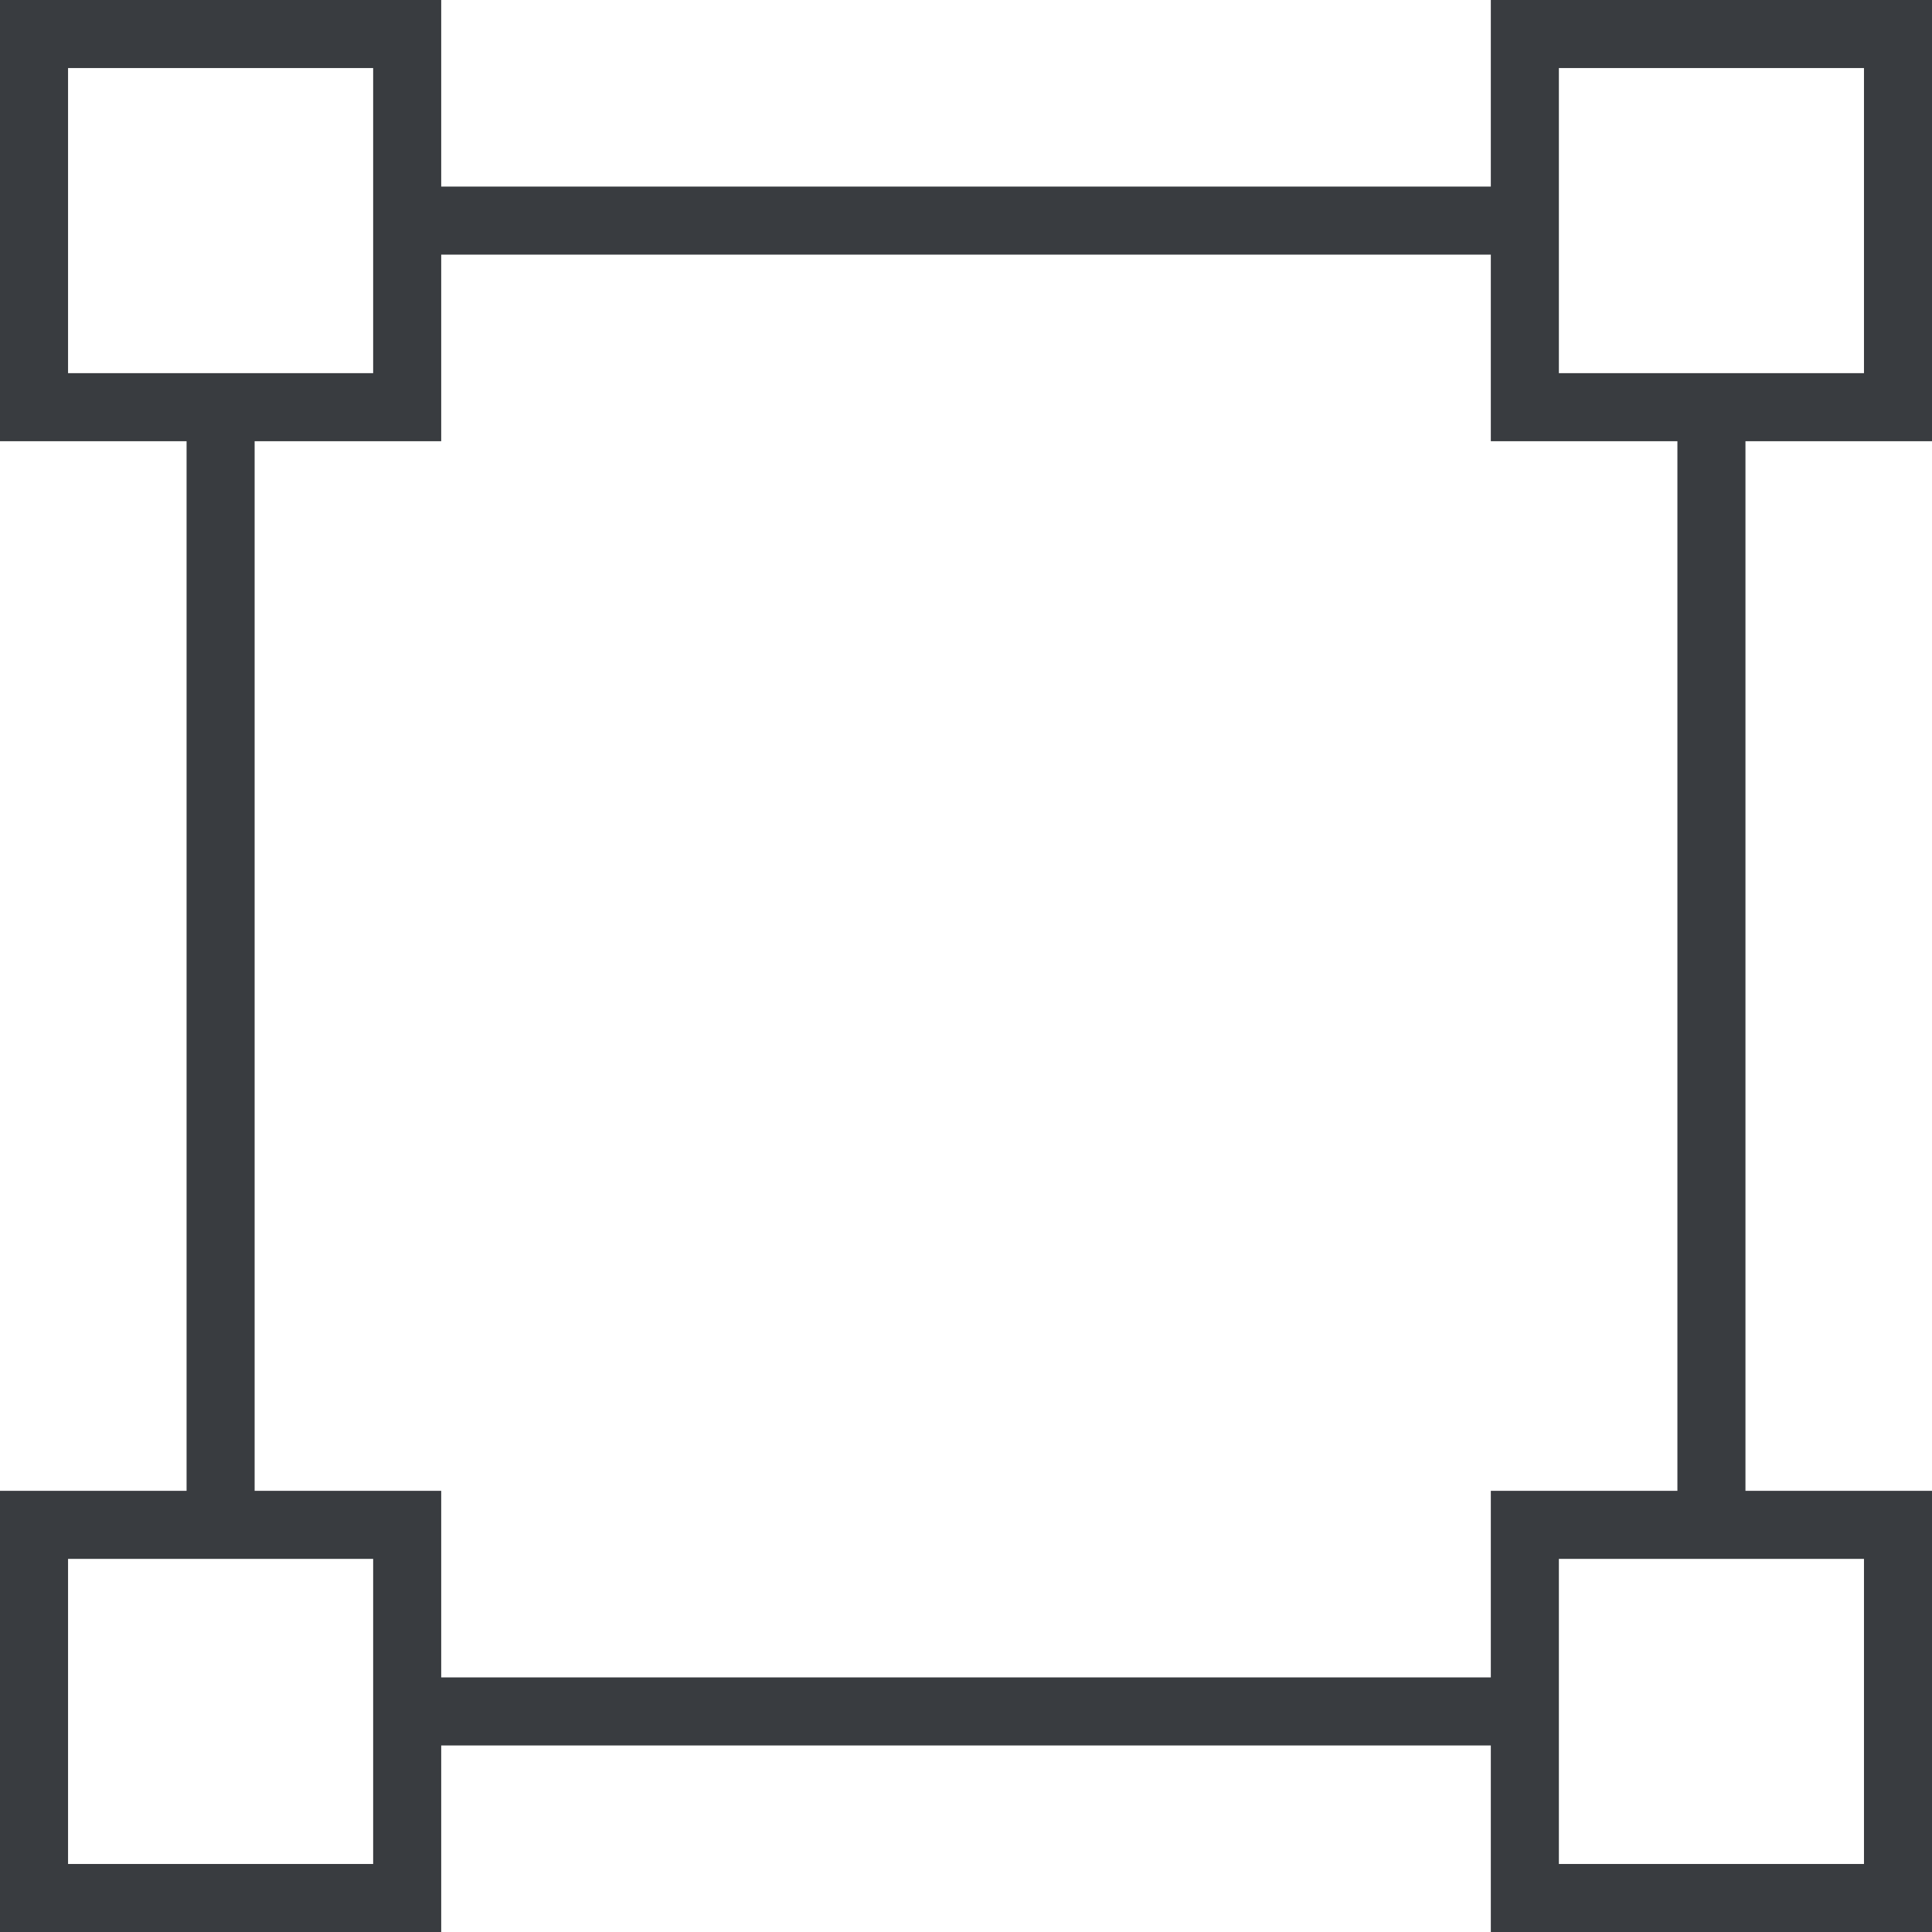
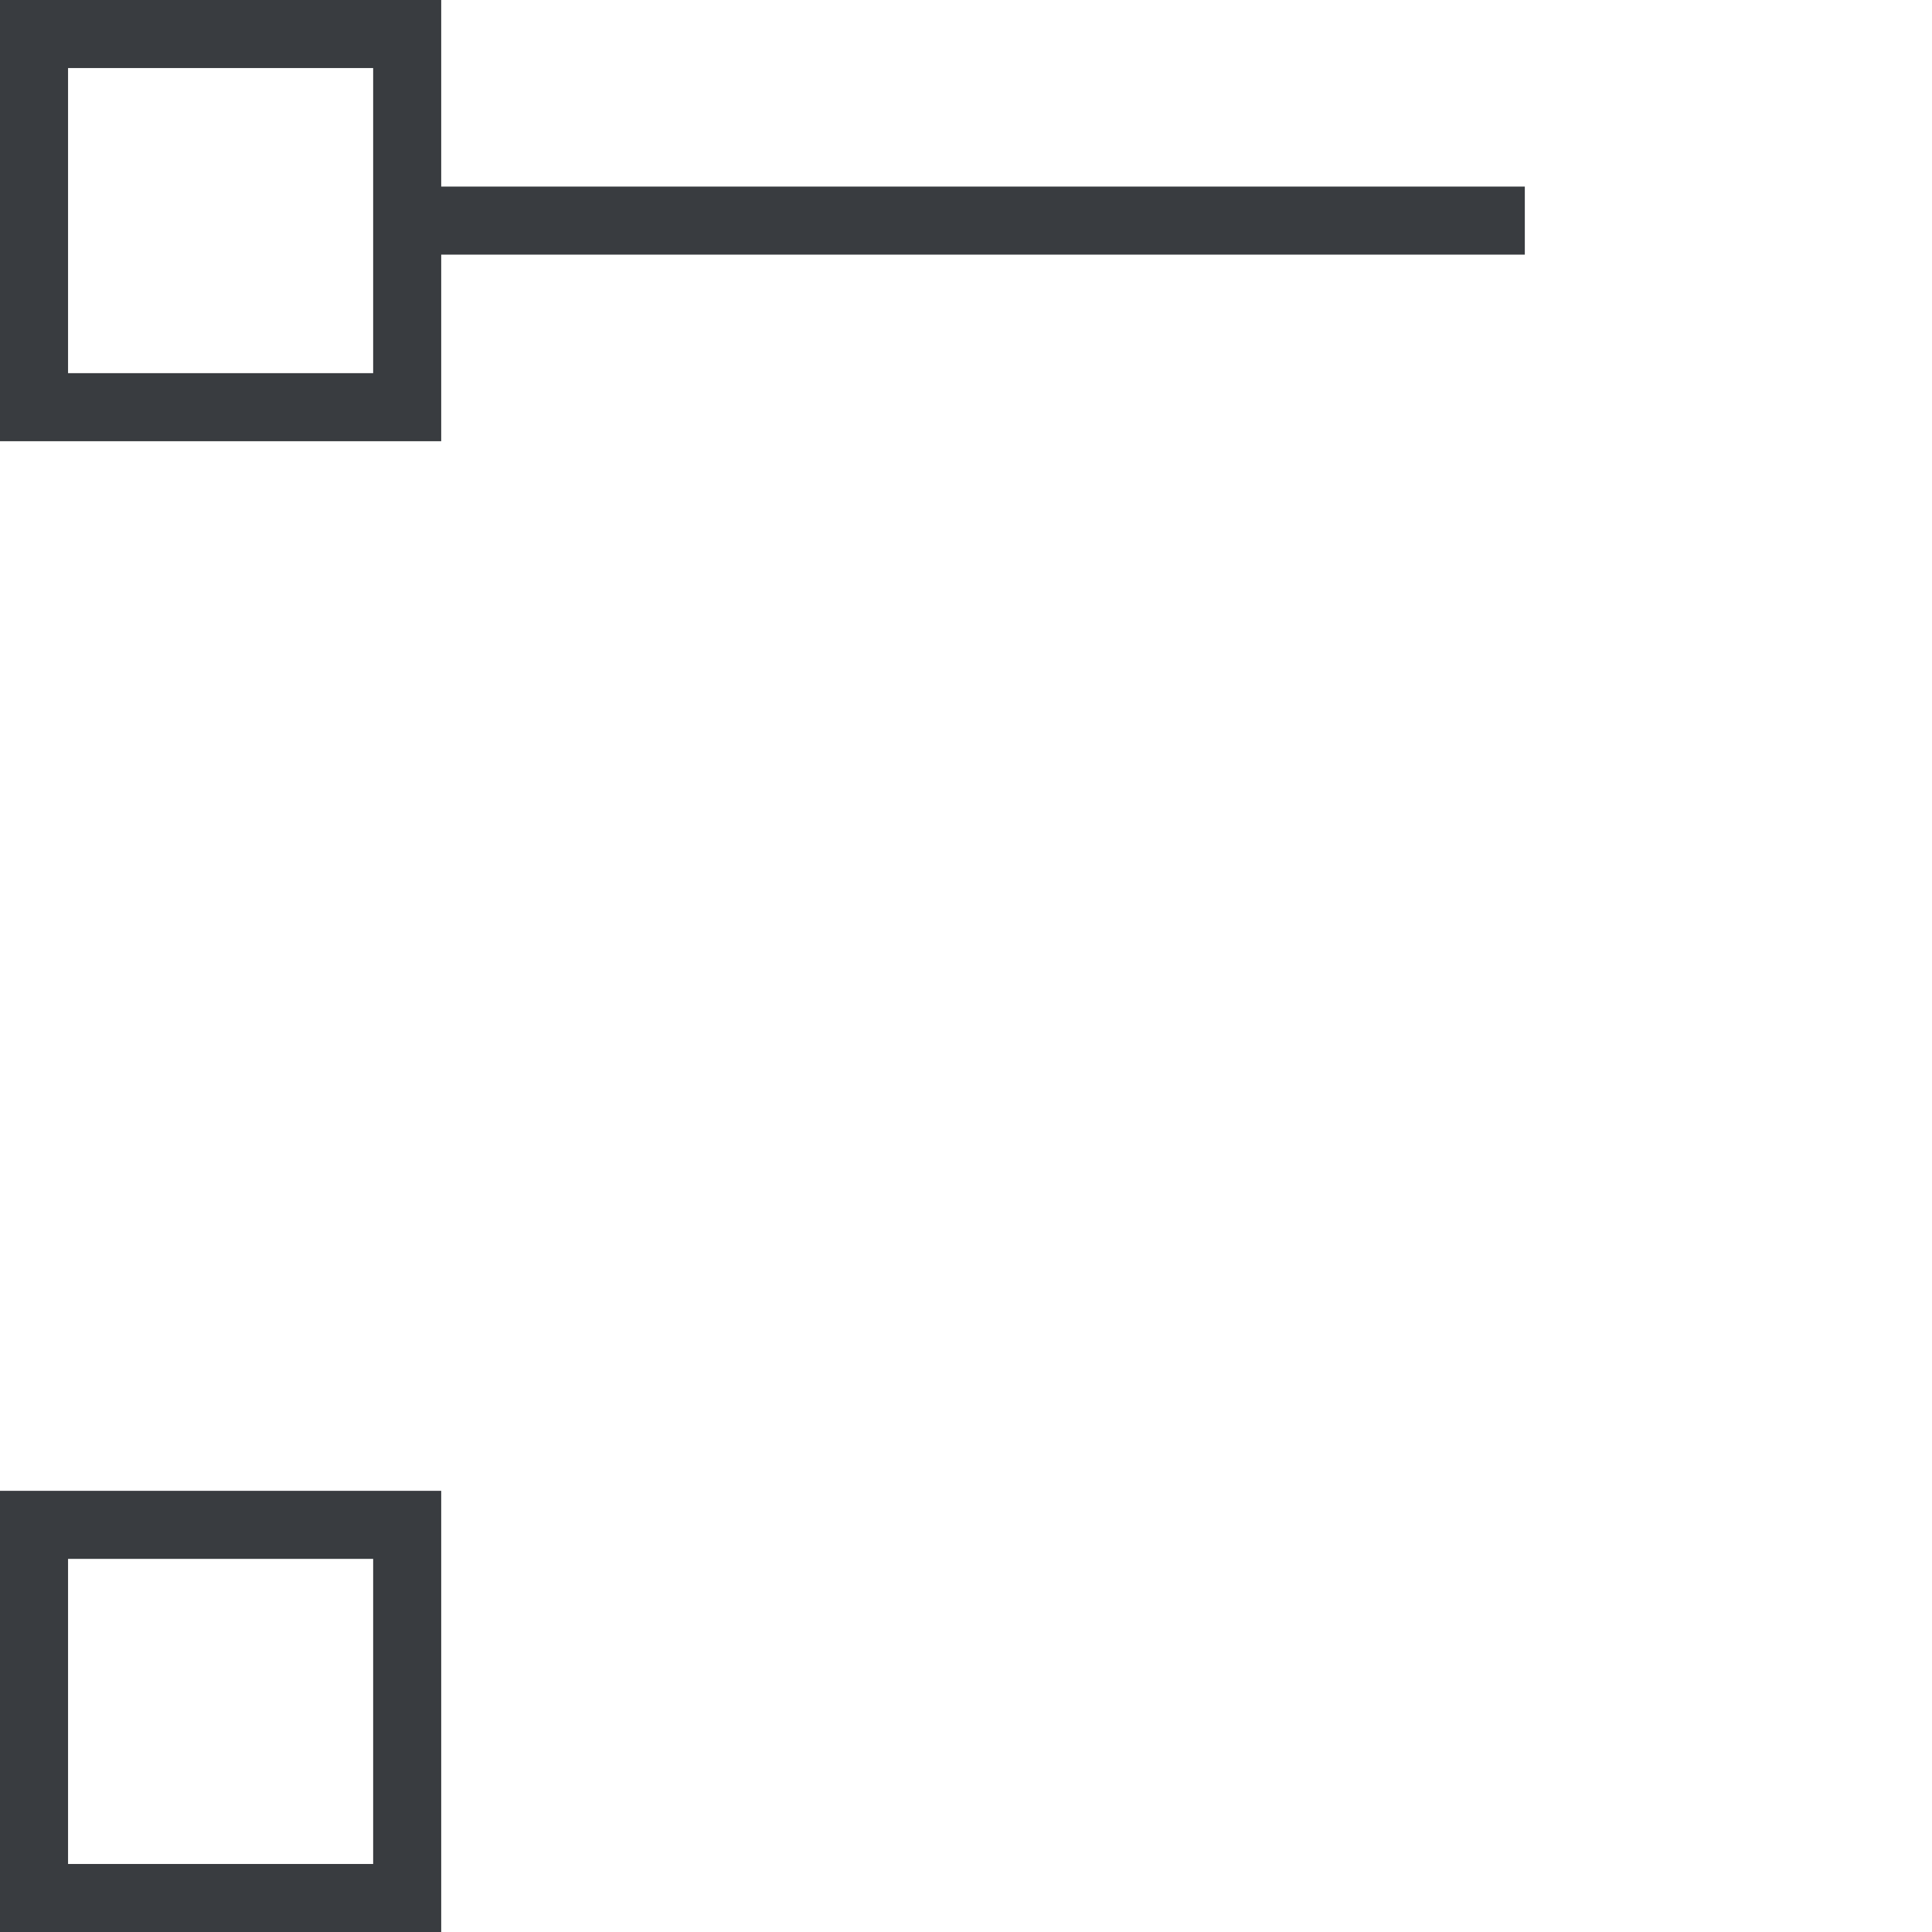
<svg xmlns="http://www.w3.org/2000/svg" id="_1month" data-name="1month" width="56.776" height="56.776" viewBox="0 0 56.776 56.776">
  <g id="Homepage" transform="translate(1 1)">
    <g id="services" transform="translate(0)">
      <g id="strategy">
        <g id="Group">
          <g id="Group_319" data-name="Group 319">
            <rect id="Rectangle-path" width="10.966" height="10.966" stroke-width="2" fill="none" stroke="#393c40" transform="translate(0 43.811)" />
-             <rect id="Rectangle-path-2" data-name="Rectangle-path" width="10.966" height="10.966" transform="translate(43.811 43.811)" fill="none" stroke="#393c40" stroke-width="2" />
            <rect id="Rectangle-path-3" data-name="Rectangle-path" width="10.966" height="10.966" fill="none" stroke="#393c40" stroke-width="2" />
-             <rect id="Rectangle-path-4" data-name="Rectangle-path" width="10.966" height="10.966" transform="translate(43.811)" fill="none" stroke="#393c40" stroke-width="2" />
-             <path id="Shape" d="M4.032,8.065V40.909" transform="translate(1.451 2.901)" fill="none" stroke="#393c40" stroke-width="2" fill-rule="evenodd" />
-             <path id="Shape-2" data-name="Shape" d="M45.968,8.065V40.909" transform="translate(3.326 2.901)" fill="none" stroke="#393c40" stroke-width="2" fill-rule="evenodd" />
            <path id="Shape-3" data-name="Shape" d="M40.909,4.032H8.065" transform="translate(2.901 1.451)" fill="none" stroke="#393c40" stroke-width="2" fill-rule="evenodd" />
-             <path id="Shape-4" data-name="Shape" d="M40.909,45.968H8.065" transform="translate(2.901 3.326)" fill="none" stroke="#393c40" stroke-width="2" fill-rule="evenodd" />
          </g>
        </g>
      </g>
    </g>
  </g>
</svg>